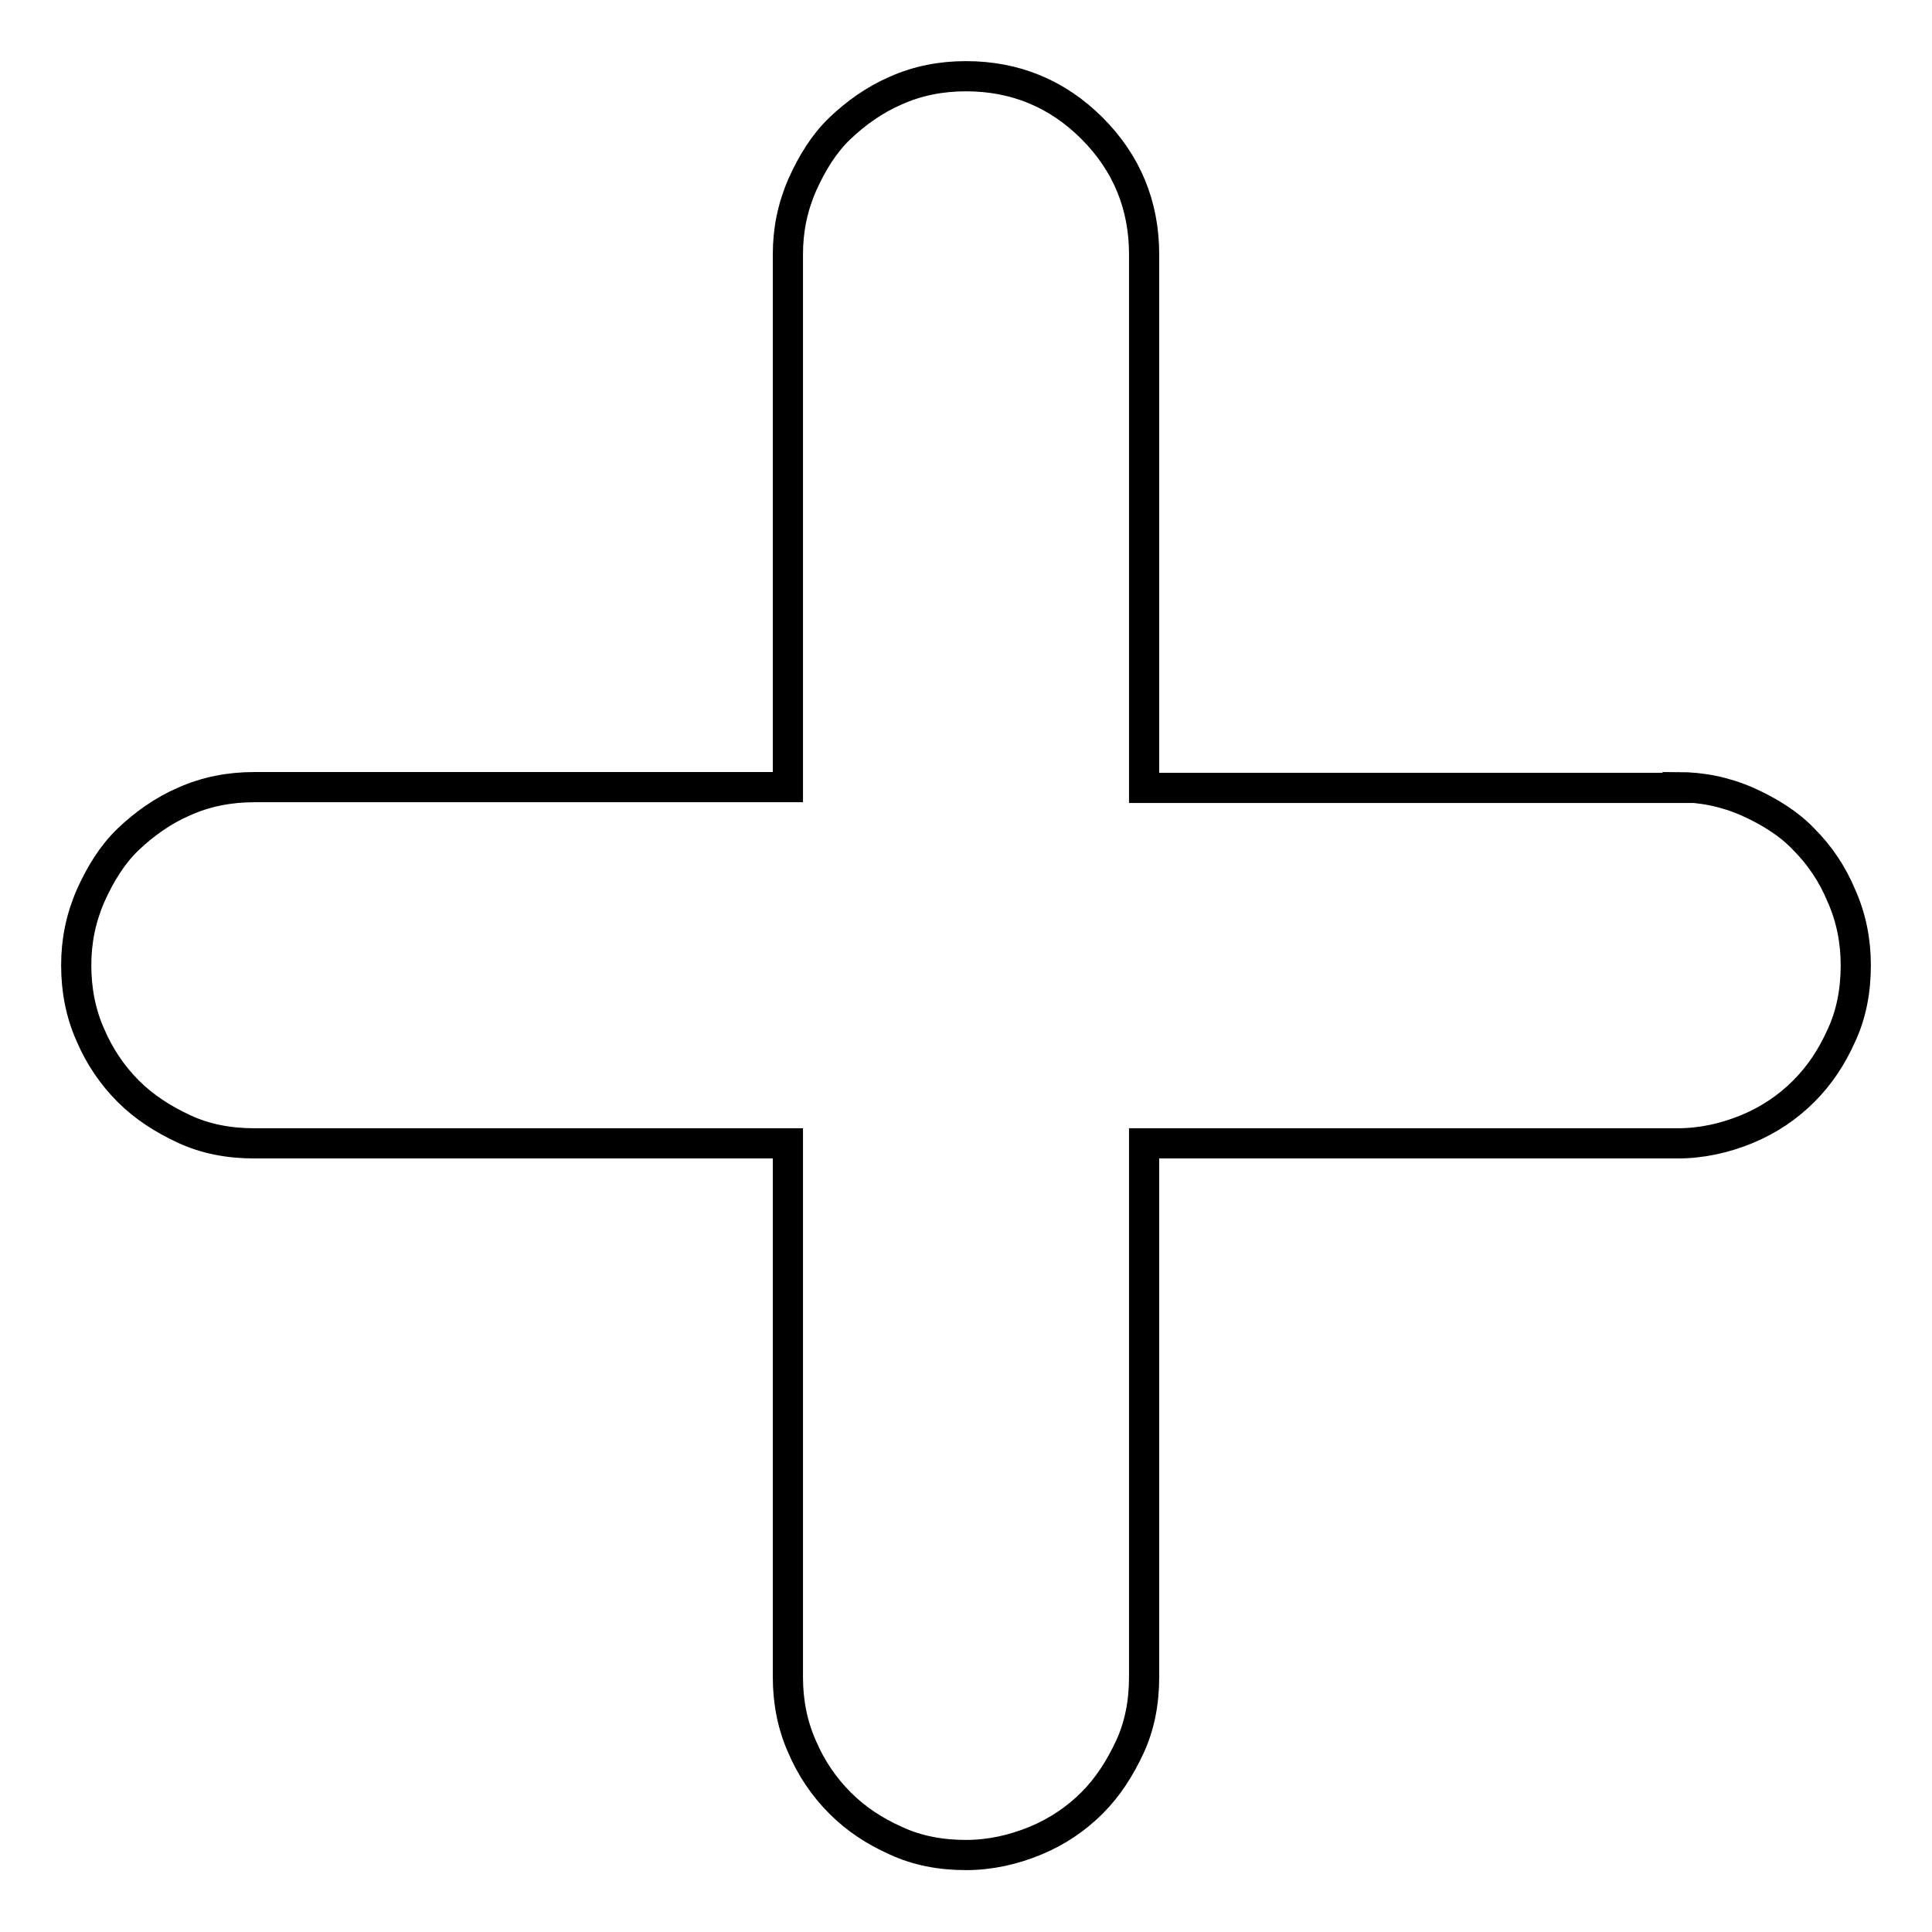
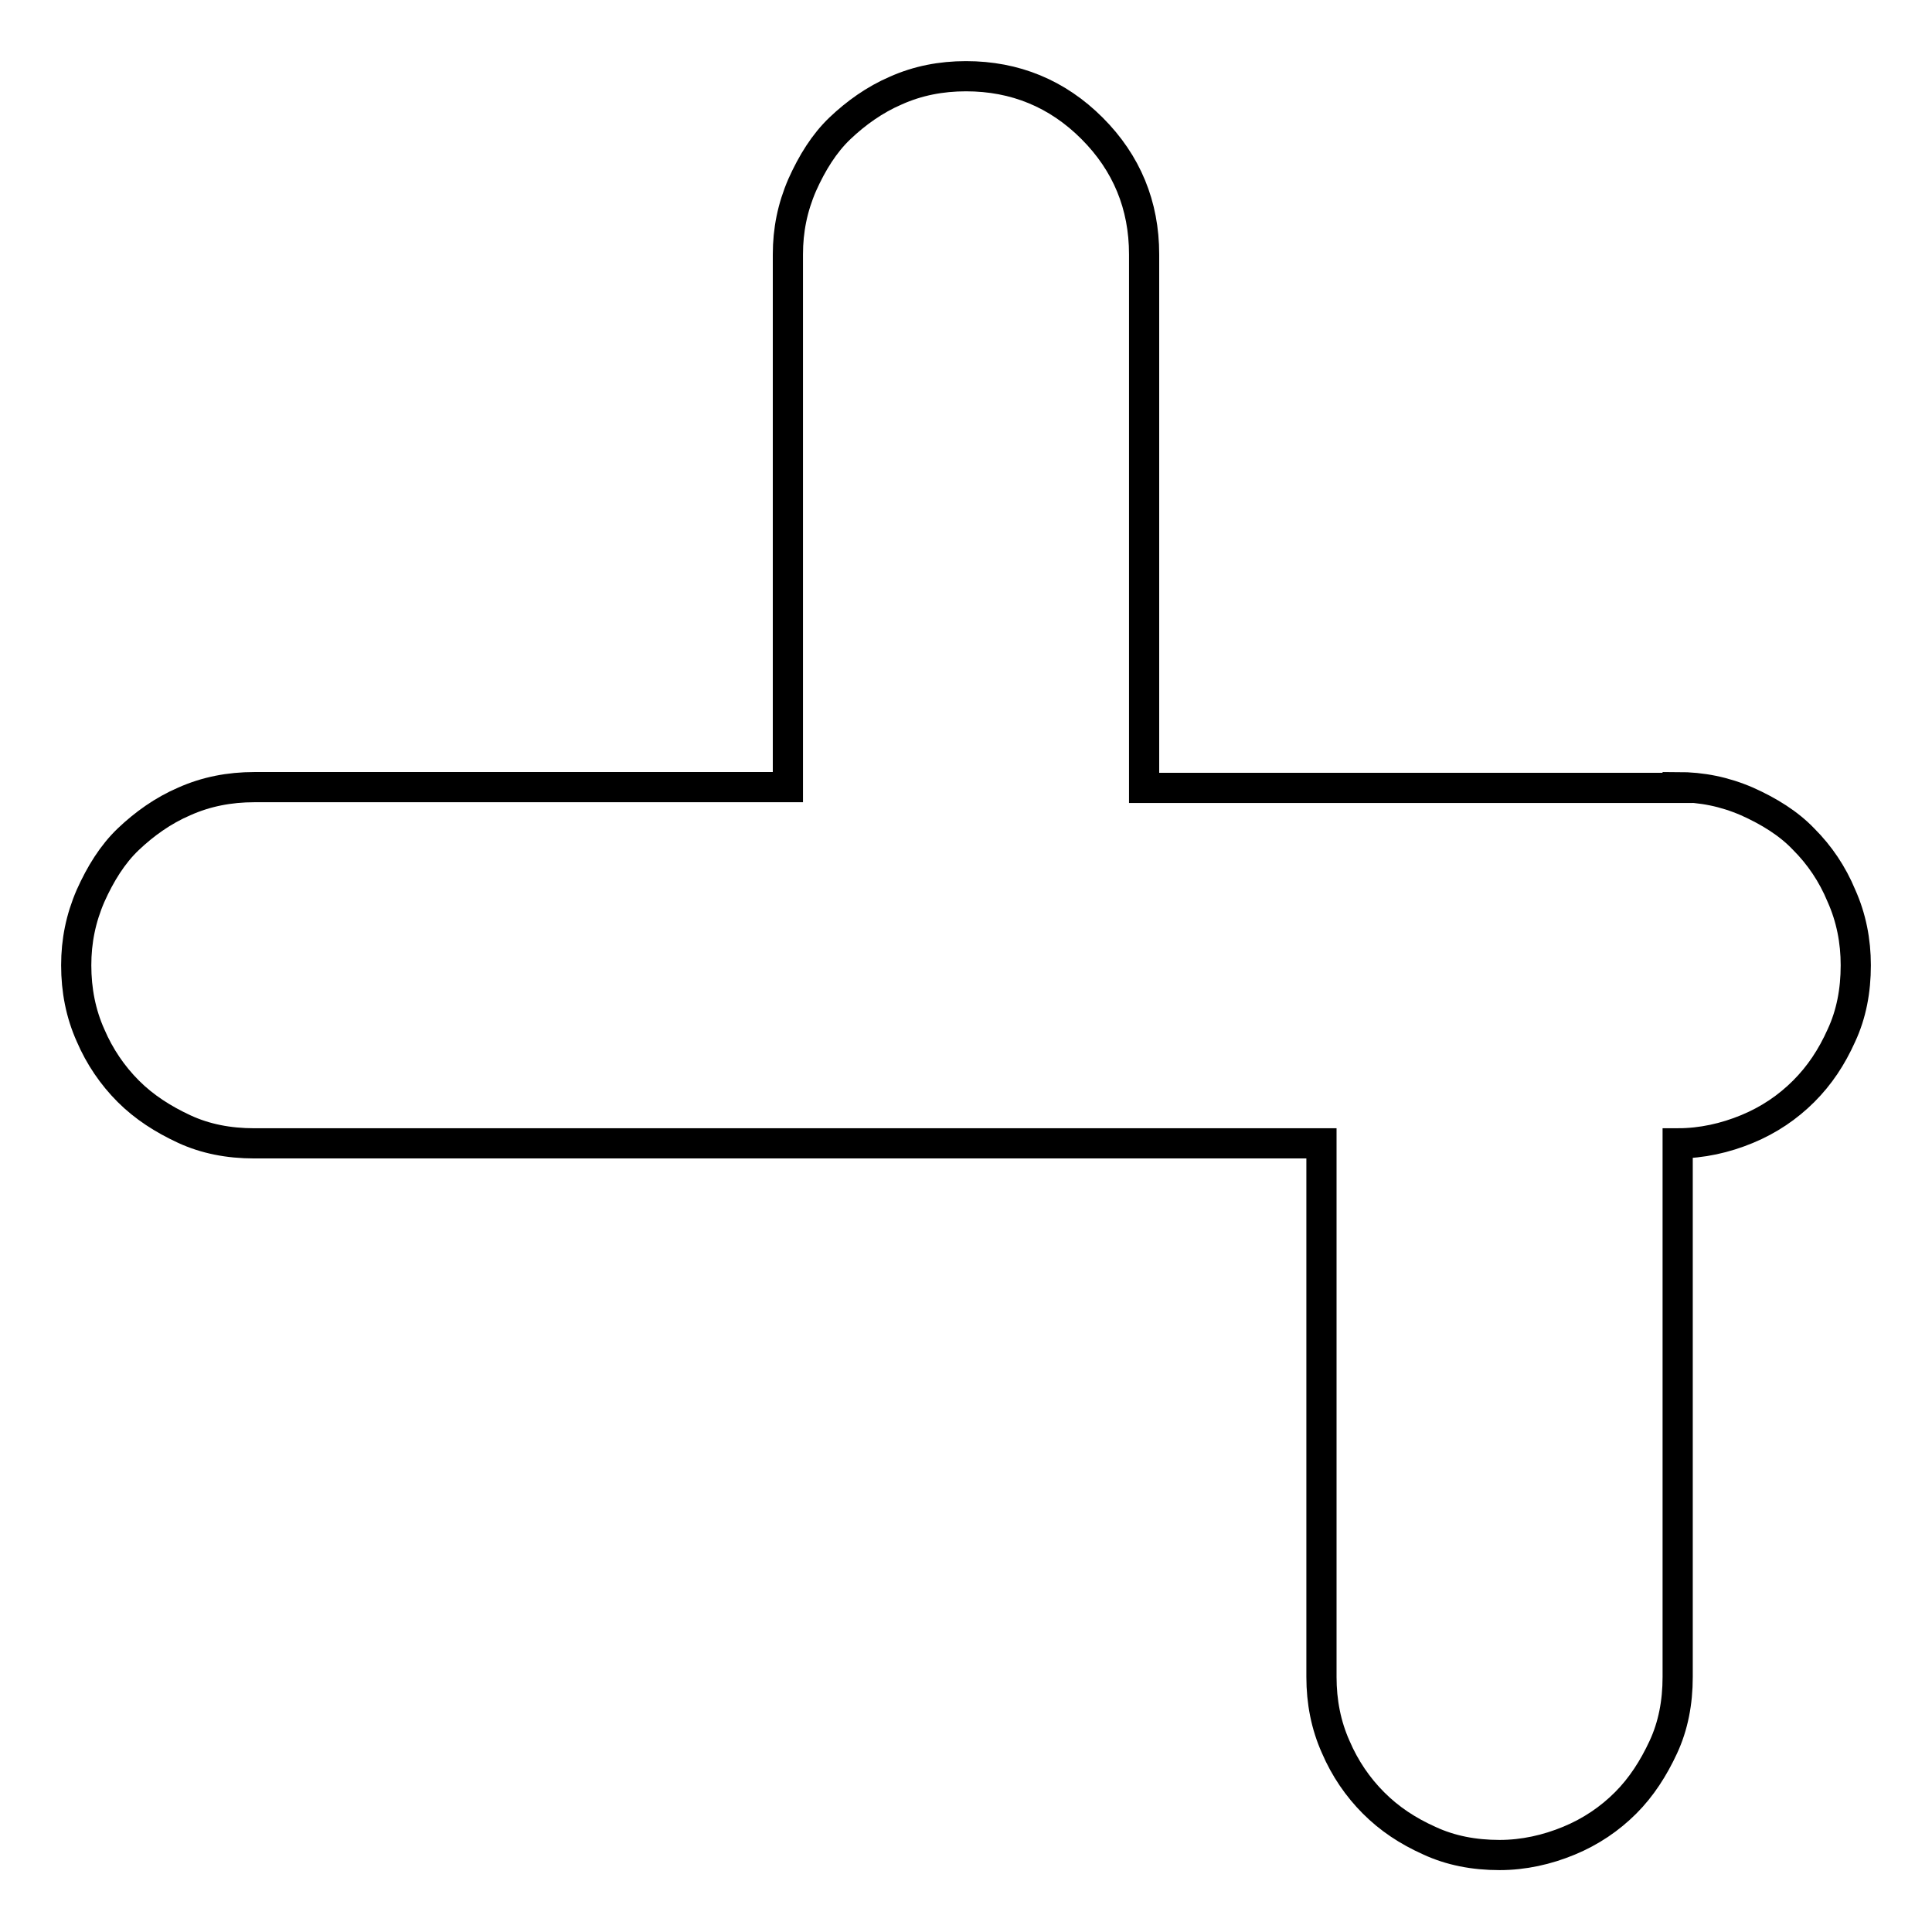
<svg xmlns="http://www.w3.org/2000/svg" version="1.1" x="0px" y="0px" viewBox="0 0 256 256" enable-background="new 0 0 256 256" xml:space="preserve">
  <g>
-     <path stroke-width="4" fill-opacity="0" stroke="#000000" d="M222.3,104.3c3.2,0,6.2,0.6,9.2,1.9c2.9,1.3,5.5,2.9,7.5,5c2.1,2.1,3.8,4.6,5,7.5c1.3,2.9,1.9,6,1.9,9.2 c0,3.4-0.6,6.5-1.9,9.3c-1.3,2.9-2.9,5.3-5,7.4c-2.1,2.1-4.6,3.8-7.5,5s-6,1.9-9.2,1.9h-70.7v70.7c0,3.4-0.6,6.5-1.9,9.3 s-2.9,5.3-5,7.4c-2.1,2.1-4.6,3.8-7.5,5s-6,1.9-9.2,1.9c-3.4,0-6.5-0.6-9.3-1.9c-2.9-1.3-5.3-2.9-7.4-5c-2.1-2.1-3.8-4.6-5-7.4 c-1.3-2.9-1.9-6-1.9-9.3v-70.7H33.7c-3.4,0-6.5-0.6-9.3-1.9s-5.3-2.9-7.4-5c-2.1-2.1-3.8-4.6-5-7.4c-1.3-2.9-1.9-6-1.9-9.3 c0-3.2,0.6-6.2,1.9-9.2c1.3-2.9,2.9-5.5,5-7.5s4.6-3.8,7.4-5c2.9-1.3,6-1.9,9.3-1.9h70.7V33.7c0-3.2,0.6-6.2,1.9-9.2 c1.3-2.9,2.9-5.5,5-7.5s4.6-3.8,7.4-5c2.9-1.3,6-1.9,9.3-1.9c6.5,0,12.1,2.3,16.7,6.9c4.6,4.6,6.9,10.2,6.9,16.7v70.7H222.3 L222.3,104.3z" />
+     <path stroke-width="4" fill-opacity="0" stroke="#000000" d="M222.3,104.3c3.2,0,6.2,0.6,9.2,1.9c2.9,1.3,5.5,2.9,7.5,5c2.1,2.1,3.8,4.6,5,7.5c1.3,2.9,1.9,6,1.9,9.2 c0,3.4-0.6,6.5-1.9,9.3c-1.3,2.9-2.9,5.3-5,7.4c-2.1,2.1-4.6,3.8-7.5,5s-6,1.9-9.2,1.9v70.7c0,3.4-0.6,6.5-1.9,9.3 s-2.9,5.3-5,7.4c-2.1,2.1-4.6,3.8-7.5,5s-6,1.9-9.2,1.9c-3.4,0-6.5-0.6-9.3-1.9c-2.9-1.3-5.3-2.9-7.4-5c-2.1-2.1-3.8-4.6-5-7.4 c-1.3-2.9-1.9-6-1.9-9.3v-70.7H33.7c-3.4,0-6.5-0.6-9.3-1.9s-5.3-2.9-7.4-5c-2.1-2.1-3.8-4.6-5-7.4c-1.3-2.9-1.9-6-1.9-9.3 c0-3.2,0.6-6.2,1.9-9.2c1.3-2.9,2.9-5.5,5-7.5s4.6-3.8,7.4-5c2.9-1.3,6-1.9,9.3-1.9h70.7V33.7c0-3.2,0.6-6.2,1.9-9.2 c1.3-2.9,2.9-5.5,5-7.5s4.6-3.8,7.4-5c2.9-1.3,6-1.9,9.3-1.9c6.5,0,12.1,2.3,16.7,6.9c4.6,4.6,6.9,10.2,6.9,16.7v70.7H222.3 L222.3,104.3z" />
  </g>
</svg>